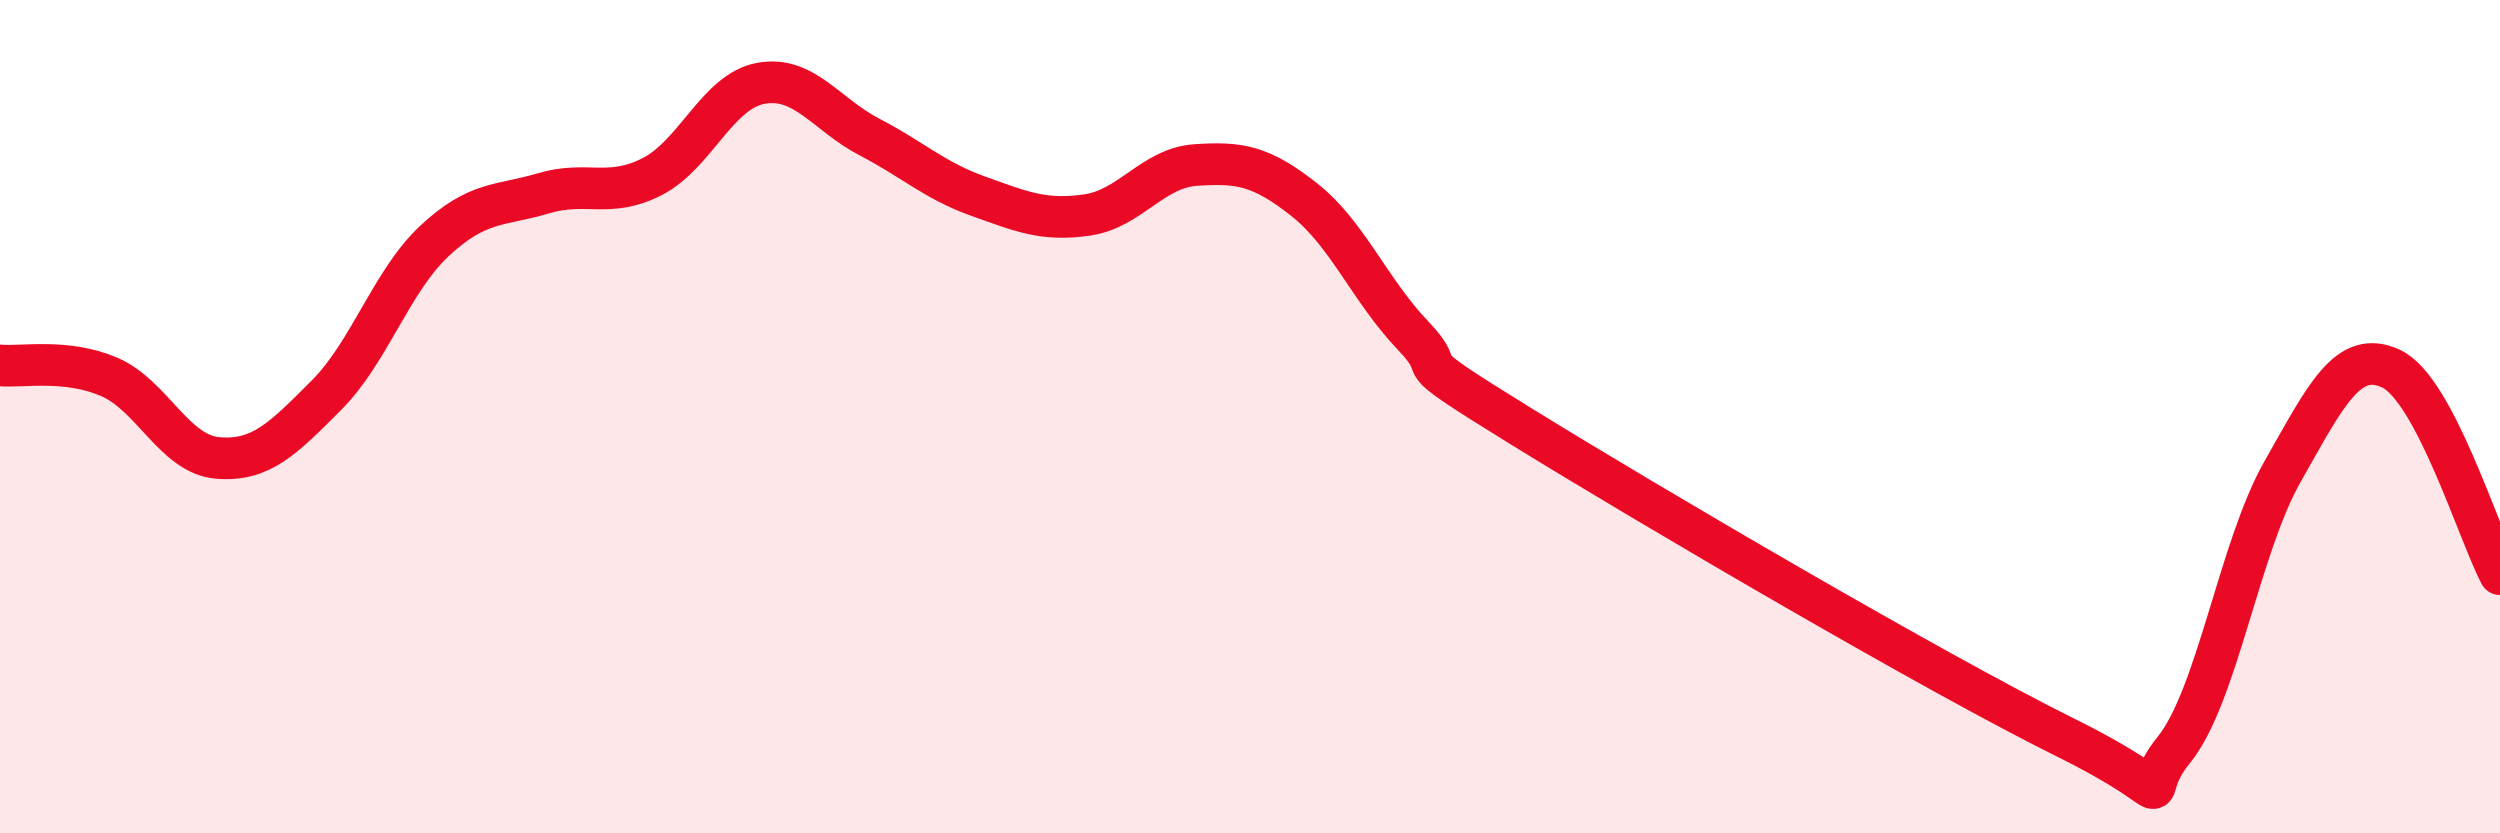
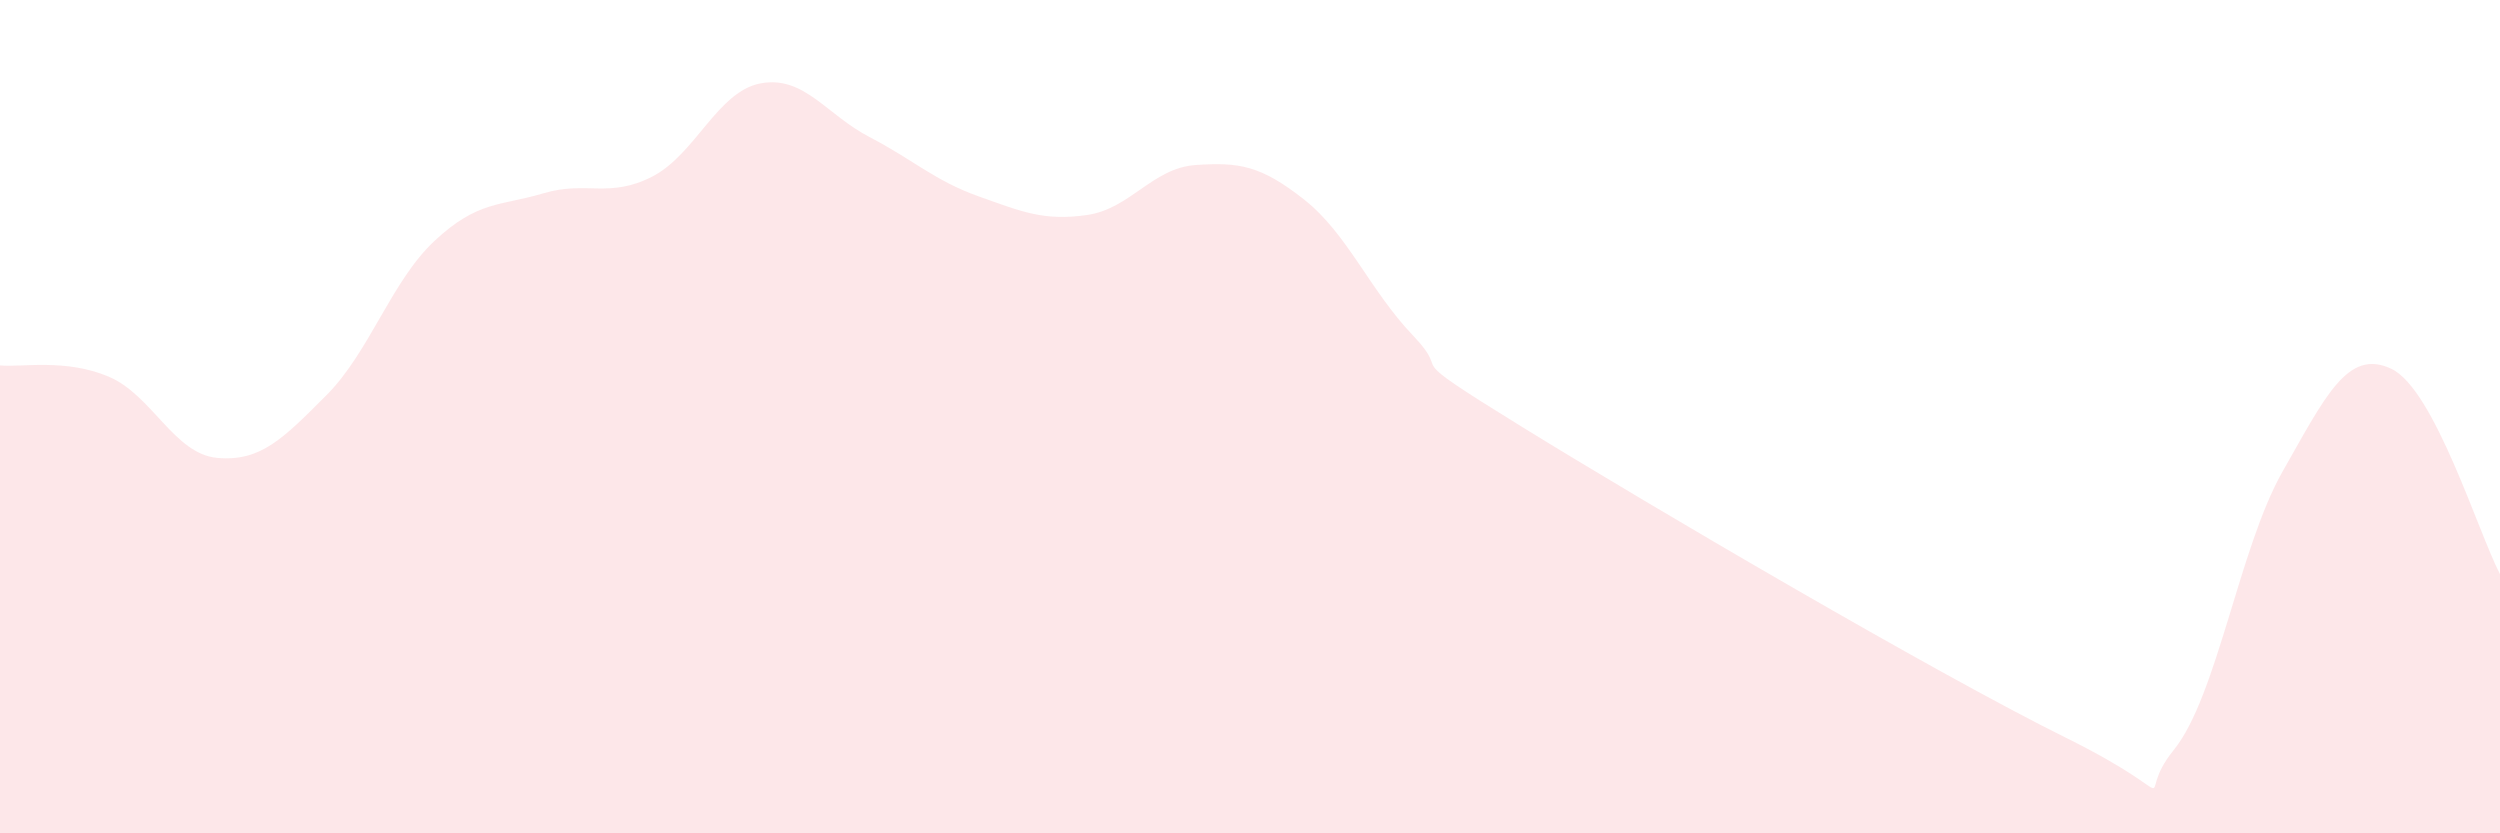
<svg xmlns="http://www.w3.org/2000/svg" width="60" height="20" viewBox="0 0 60 20">
  <path d="M 0,8.77 C 0.52,8.82 1.57,8.6 2.61,9.04 C 3.65,9.48 4.18,10.9 5.22,10.99 C 6.26,11.08 6.79,10.53 7.83,9.49 C 8.87,8.45 9.39,6.75 10.43,5.78 C 11.47,4.81 12,4.95 13.04,4.64 C 14.08,4.33 14.61,4.77 15.65,4.24 C 16.69,3.71 17.22,2.19 18.26,2 C 19.3,1.81 19.83,2.75 20.87,3.29 C 21.91,3.83 22.44,4.34 23.48,4.71 C 24.52,5.08 25.05,5.31 26.09,5.16 C 27.13,5.01 27.66,4.03 28.7,3.96 C 29.74,3.89 30.26,3.97 31.3,4.79 C 32.34,5.61 32.87,6.96 33.91,8.05 C 34.95,9.14 33.39,8.31 36.52,10.24 C 39.65,12.17 46.44,16.15 49.57,17.7 C 52.7,19.25 51.13,19.28 52.17,18 C 53.21,16.72 53.74,13.15 54.78,11.32 C 55.82,9.49 56.35,8.36 57.39,8.85 C 58.43,9.34 59.48,12.79 60,13.78L60 20L0 20Z" fill="#EB0A25" opacity="0.1" stroke-linecap="round" stroke-linejoin="round" />
-   <path d="M 0,8.77 C 0.52,8.82 1.57,8.6 2.61,9.04 C 3.65,9.48 4.18,10.9 5.22,10.99 C 6.26,11.08 6.79,10.53 7.83,9.49 C 8.87,8.45 9.39,6.75 10.43,5.78 C 11.47,4.81 12,4.95 13.04,4.64 C 14.08,4.33 14.61,4.77 15.65,4.24 C 16.69,3.71 17.22,2.19 18.26,2 C 19.3,1.81 19.83,2.75 20.87,3.29 C 21.91,3.83 22.44,4.34 23.48,4.71 C 24.52,5.08 25.05,5.31 26.09,5.16 C 27.13,5.01 27.66,4.03 28.7,3.96 C 29.74,3.89 30.26,3.97 31.3,4.79 C 32.34,5.61 32.87,6.96 33.91,8.05 C 34.95,9.14 33.39,8.31 36.52,10.24 C 39.65,12.17 46.44,16.15 49.57,17.7 C 52.7,19.25 51.13,19.28 52.17,18 C 53.21,16.72 53.74,13.15 54.78,11.32 C 55.82,9.49 56.35,8.36 57.39,8.85 C 58.43,9.34 59.48,12.79 60,13.78" stroke="#EB0A25" stroke-width="1" fill="none" stroke-linecap="round" stroke-linejoin="round" />
</svg>